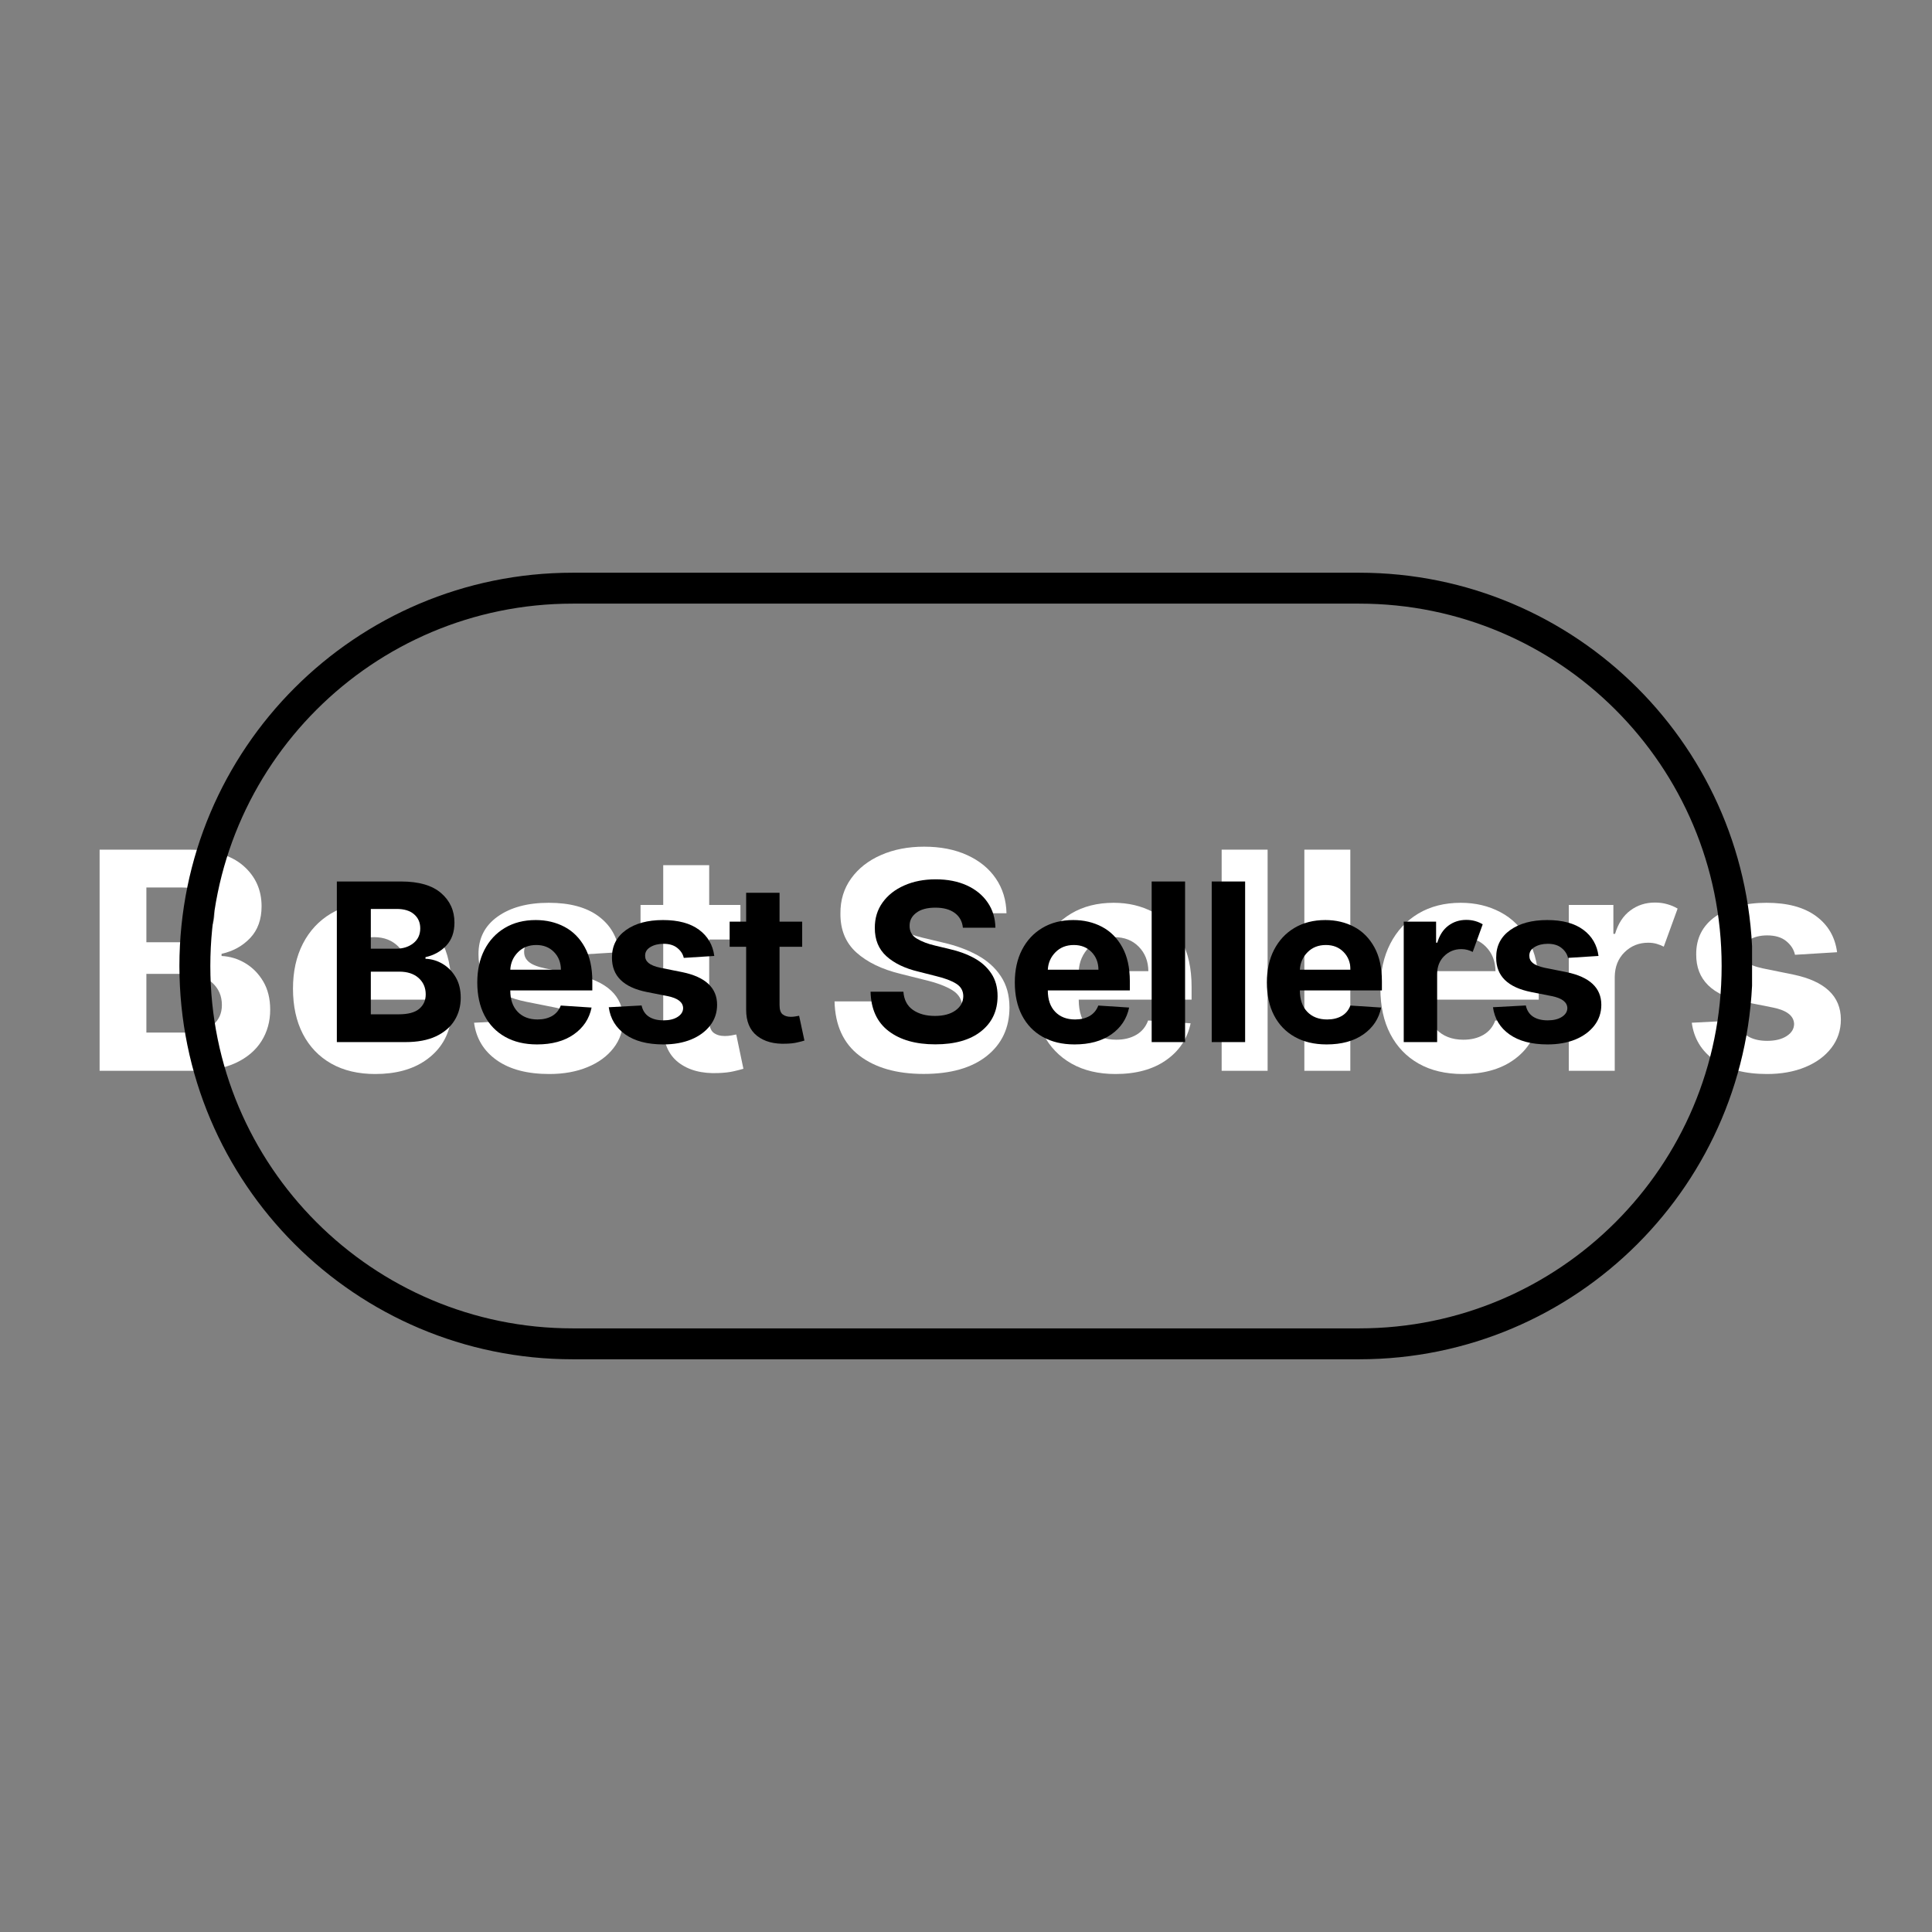
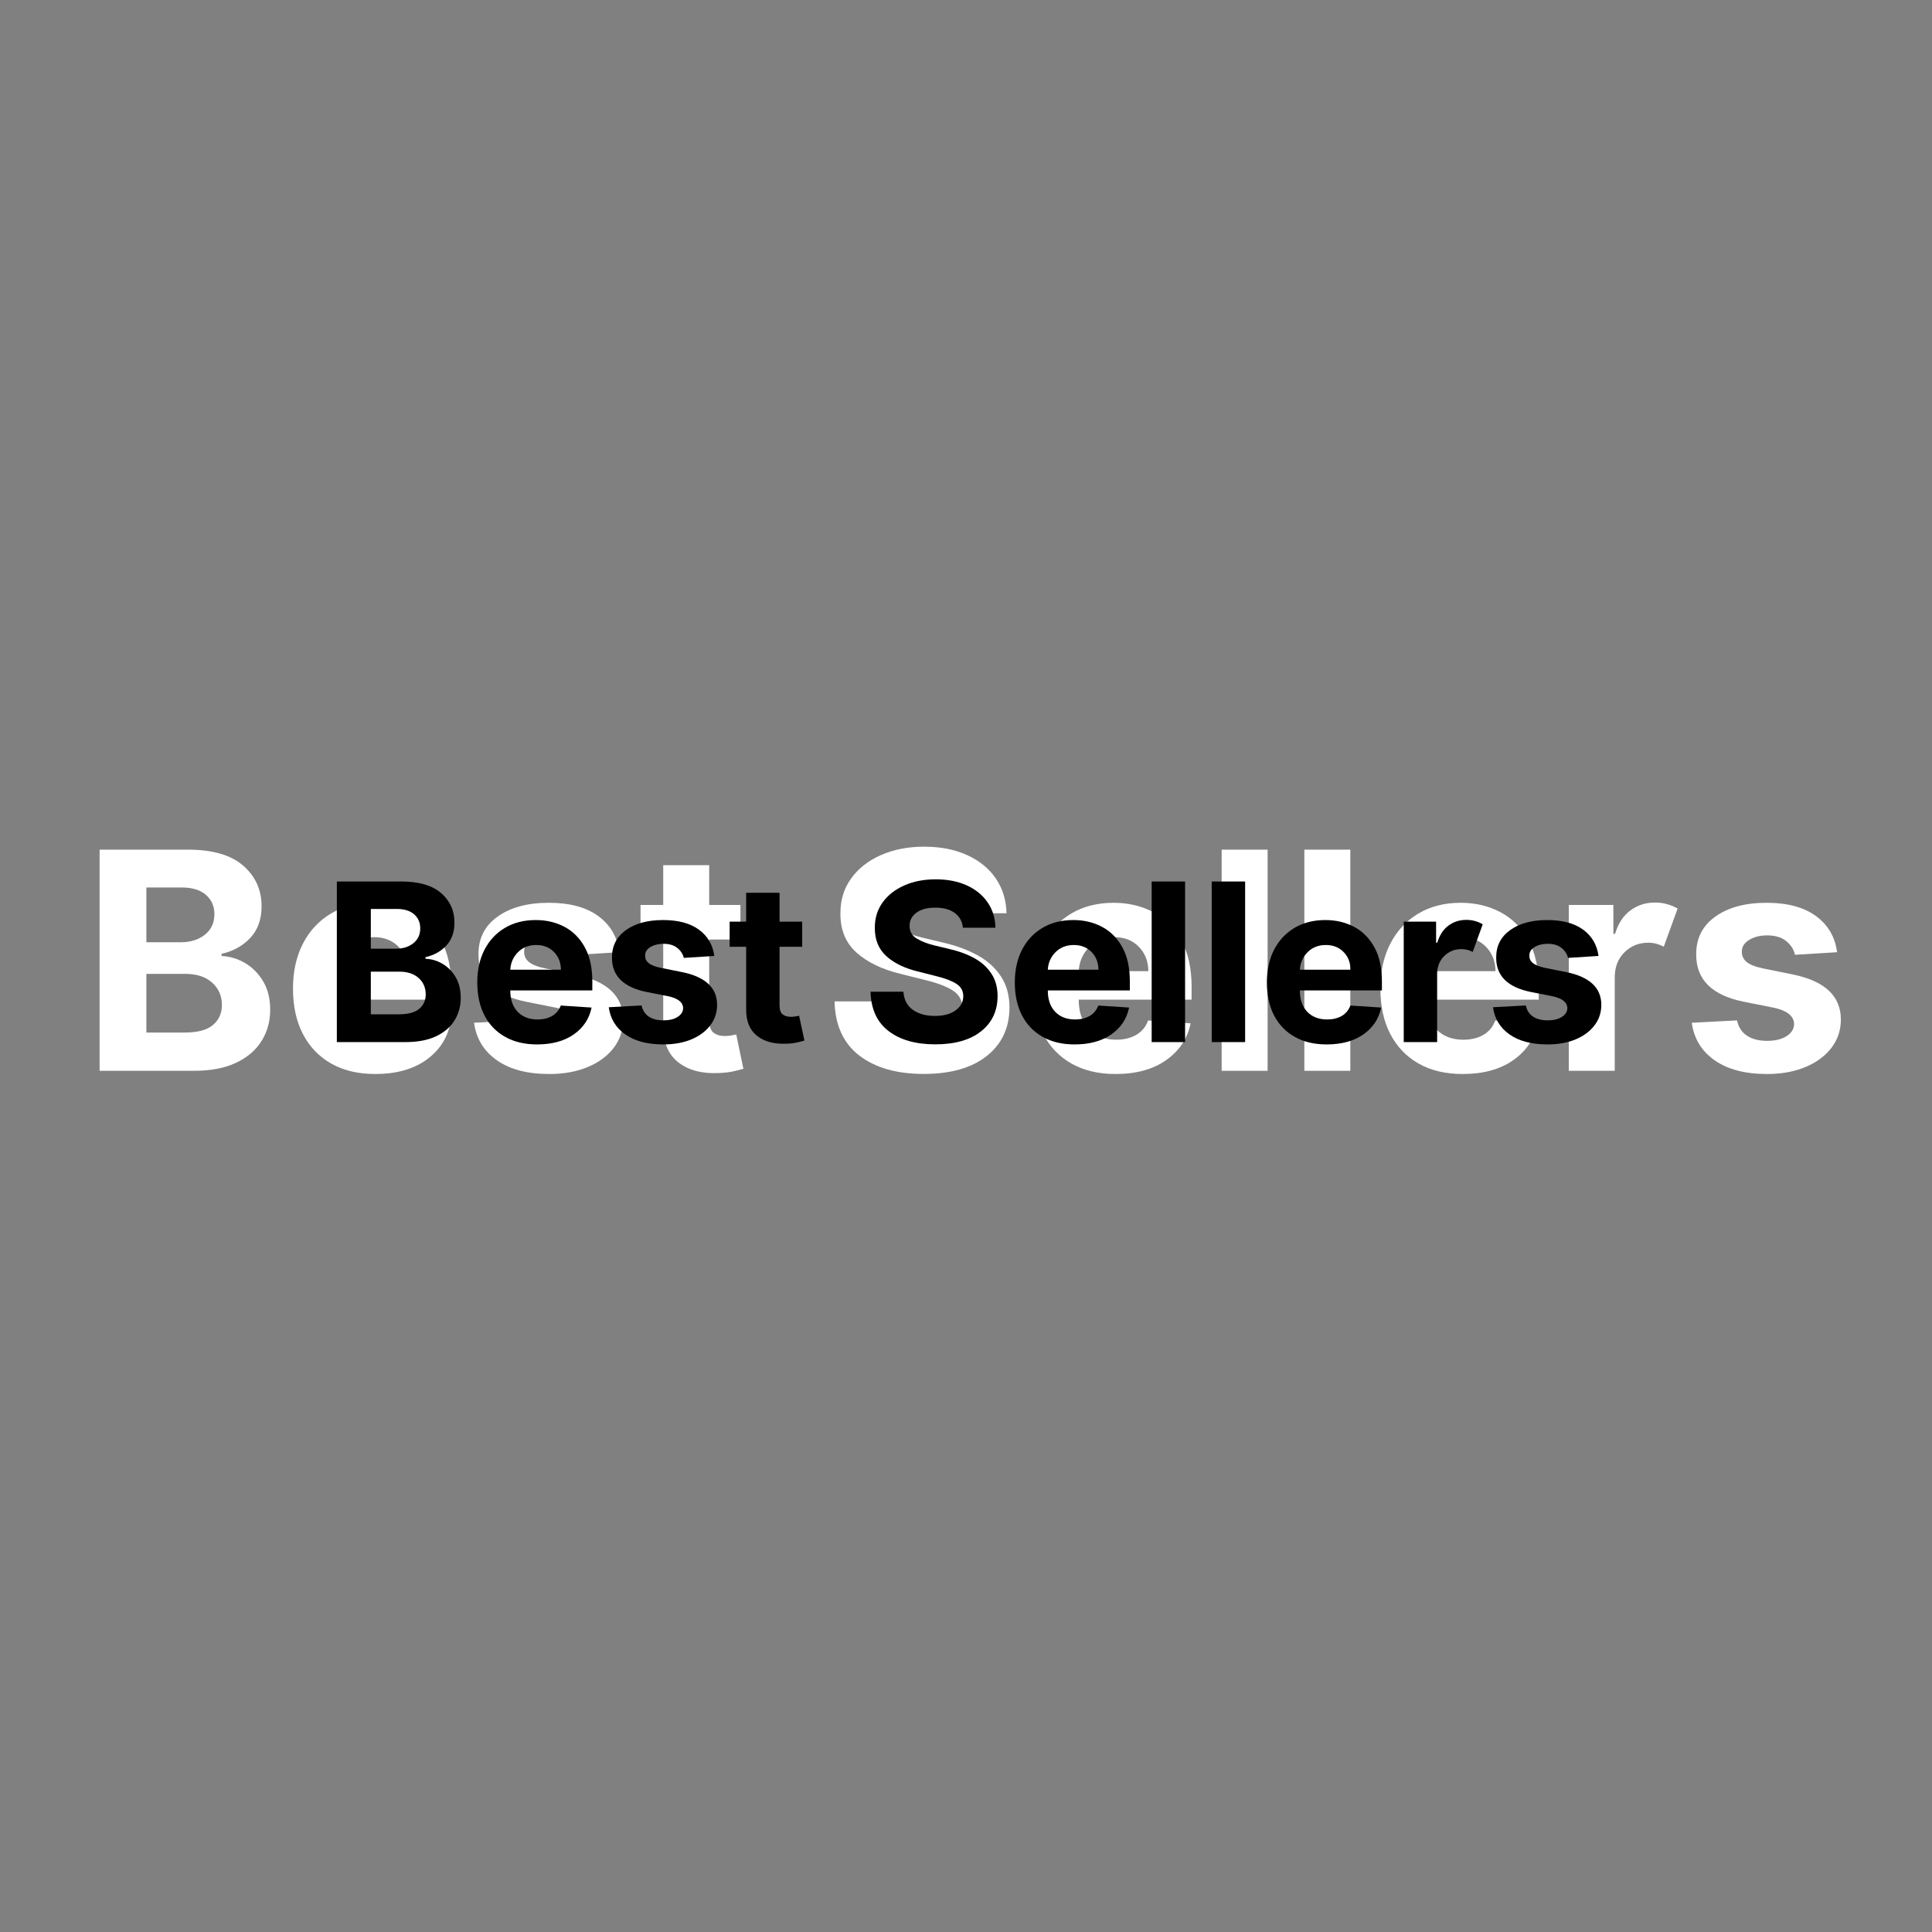
<svg xmlns="http://www.w3.org/2000/svg" version="1.0" preserveAspectRatio="xMidYMid meet" height="500" viewBox="0 0 375 375" zoomAndPan="magnify" width="500">
  <rect x="0" y="0" width="375" height="375" fill="#808080" stroke="none" />
  <defs>
    <g />
    <clipPath id="7badddc6b1">
      <path clip-rule="nonzero" d="M 34.824 111.164 L 340.074 111.164 L 340.074 263.836 L 34.824 263.836 Z M 34.824 111.164" />
    </clipPath>
    <clipPath id="e9d20ae25d">
-       <path clip-rule="nonzero" d="M 263.832 111.164 C 305.992 111.164 340.168 145.34 340.168 187.5 C 340.168 229.656 305.992 263.836 263.832 263.836 L 111.16 263.836 C 69.004 263.836 34.824 229.656 34.824 187.5 C 34.824 145.34 69.004 111.164 111.16 111.164 Z M 263.832 111.164" />
-     </clipPath>
+       </clipPath>
  </defs>
  <g fill-opacity="1" fill="#ffffff">
    <g transform="translate(15.6, 207.84)">
      <g>
        <path d="M 3.734 0 L 3.734 -42.922 L 20.922 -42.922 C 25.648 -42.922 29.207 -41.891 31.594 -39.828 C 33.977 -37.766 35.172 -35.129 35.172 -31.922 C 35.172 -29.391 34.438 -27.344 32.969 -25.781 C 31.5 -24.227 29.645 -23.203 27.406 -22.703 L 27.406 -22.281 C 29.039 -22.207 30.57 -21.742 32 -20.891 C 33.438 -20.035 34.602 -18.848 35.5 -17.328 C 36.395 -15.805 36.844 -13.984 36.844 -11.859 C 36.844 -9.586 36.281 -7.555 35.156 -5.766 C 34.031 -3.973 32.367 -2.562 30.172 -1.531 C 27.984 -0.508 25.281 0 22.062 0 Z M 12.812 -7.422 L 20.203 -7.422 C 22.742 -7.422 24.586 -7.91 25.734 -8.891 C 26.891 -9.867 27.469 -11.16 27.469 -12.766 C 27.469 -14.535 26.836 -15.984 25.578 -17.109 C 24.316 -18.242 22.594 -18.812 20.406 -18.812 L 12.812 -18.812 Z M 12.812 -24.953 L 19.531 -24.953 C 21.383 -24.953 22.926 -25.438 24.156 -26.406 C 25.395 -27.383 26.016 -28.719 26.016 -30.406 C 26.016 -31.957 25.461 -33.207 24.359 -34.156 C 23.266 -35.102 21.711 -35.578 19.703 -35.578 L 12.812 -35.578 Z M 12.812 -24.953" />
      </g>
    </g>
  </g>
  <g fill-opacity="1" fill="#ffffff">
    <g transform="translate(54.602, 207.84)">
      <g>
        <path d="M 18.234 0.625 C 14.93 0.625 12.086 -0.047 9.703 -1.391 C 7.316 -2.742 5.477 -4.66 4.188 -7.141 C 2.906 -9.617 2.266 -12.555 2.266 -15.953 C 2.266 -19.266 2.906 -22.172 4.188 -24.672 C 5.477 -27.172 7.289 -29.117 9.625 -30.516 C 11.969 -31.91 14.719 -32.609 17.875 -32.609 C 20.707 -32.609 23.266 -32.004 25.547 -30.797 C 27.836 -29.598 29.648 -27.785 30.984 -25.359 C 32.328 -22.941 33 -19.91 33 -16.266 L 33 -13.812 L 11.094 -13.812 L 11.094 -13.797 C 11.094 -11.391 11.75 -9.492 13.062 -8.109 C 14.375 -6.723 16.145 -6.031 18.375 -6.031 C 19.875 -6.031 21.164 -6.344 22.25 -6.969 C 23.344 -7.602 24.113 -8.535 24.562 -9.766 L 32.812 -9.219 C 32.188 -6.227 30.594 -3.836 28.031 -2.047 C 25.477 -0.266 22.211 0.625 18.234 0.625 Z M 11.094 -19.344 L 24.609 -19.344 C 24.586 -21.258 23.969 -22.836 22.75 -24.078 C 21.539 -25.316 19.961 -25.938 18.016 -25.938 C 16.035 -25.938 14.41 -25.297 13.141 -24.016 C 11.867 -22.734 11.188 -21.176 11.094 -19.344 Z M 11.094 -19.344" />
      </g>
    </g>
  </g>
  <g fill-opacity="1" fill="#ffffff">
    <g transform="translate(89.874, 207.84)">
      <g>
        <path d="M 30.344 -23.016 L 22.172 -22.516 C 21.953 -23.547 21.383 -24.43 20.469 -25.172 C 19.562 -25.91 18.332 -26.281 16.781 -26.281 C 15.406 -26.281 14.238 -25.988 13.281 -25.406 C 12.32 -24.832 11.848 -24.062 11.859 -23.094 C 11.848 -22.32 12.148 -21.672 12.766 -21.141 C 13.391 -20.609 14.453 -20.188 15.953 -19.875 L 21.781 -18.688 C 27.969 -17.414 31.066 -14.508 31.078 -9.969 C 31.078 -7.863 30.457 -6.016 29.219 -4.422 C 27.988 -2.828 26.297 -1.586 24.141 -0.703 C 21.992 0.18 19.531 0.625 16.75 0.625 C 12.488 0.625 9.094 -0.266 6.562 -2.047 C 4.031 -3.828 2.555 -6.254 2.141 -9.328 L 10.922 -9.781 C 11.203 -8.469 11.848 -7.477 12.859 -6.812 C 13.867 -6.145 15.172 -5.812 16.766 -5.812 C 18.328 -5.812 19.586 -6.117 20.547 -6.734 C 21.504 -7.348 21.988 -8.129 22 -9.078 C 21.957 -10.672 20.582 -11.738 17.875 -12.281 L 12.297 -13.391 C 6.066 -14.629 2.969 -17.695 3 -22.594 C 2.977 -25.695 4.211 -28.141 6.703 -29.922 C 9.203 -31.711 12.516 -32.609 16.641 -32.609 C 20.703 -32.609 23.906 -31.75 26.25 -30.031 C 28.594 -28.312 29.957 -25.973 30.344 -23.016 Z M 30.344 -23.016" />
      </g>
    </g>
  </g>
  <g fill-opacity="1" fill="#ffffff">
    <g transform="translate(123.029, 207.84)">
      <g>
        <path d="M 20.688 -32.188 L 20.688 -25.484 L 14.625 -25.484 L 14.625 -9.891 C 14.625 -8.66 14.906 -7.828 15.469 -7.391 C 16.031 -6.961 16.754 -6.75 17.641 -6.75 C 18.066 -6.75 18.488 -6.785 18.906 -6.859 C 19.32 -6.941 19.645 -7.004 19.875 -7.047 L 21.266 -0.391 C 20.816 -0.254 20.188 -0.094 19.375 0.094 C 18.57 0.281 17.594 0.395 16.438 0.438 C 13.188 0.582 10.578 -0.113 8.609 -1.656 C 6.648 -3.207 5.68 -5.562 5.703 -8.719 L 5.703 -25.484 L 1.297 -25.484 L 1.297 -32.188 L 5.703 -32.188 L 5.703 -39.906 L 14.625 -39.906 L 14.625 -32.188 Z M 20.688 -32.188" />
      </g>
    </g>
  </g>
  <g fill-opacity="1" fill="#ffffff">
    <g transform="translate(145.956, 207.84)">
      <g />
    </g>
  </g>
  <g fill-opacity="1" fill="#ffffff">
    <g transform="translate(159.641, 207.84)">
      <g>
        <path d="M 27.016 -30.578 C 26.848 -32.266 26.125 -33.578 24.844 -34.516 C 23.562 -35.453 21.836 -35.922 19.672 -35.922 C 17.453 -35.922 15.75 -35.469 14.562 -34.562 C 13.375 -33.656 12.781 -32.508 12.781 -31.125 C 12.75 -29.582 13.406 -28.414 14.75 -27.625 C 16.102 -26.844 17.711 -26.234 19.578 -25.797 L 23.438 -24.875 C 25.914 -24.312 28.125 -23.5 30.062 -22.438 C 32 -21.383 33.52 -20.02 34.625 -18.344 C 35.738 -16.676 36.297 -14.648 36.297 -12.266 C 36.285 -8.336 34.816 -5.207 31.891 -2.875 C 28.961 -0.551 24.879 0.609 19.641 0.609 C 14.422 0.609 10.258 -0.578 7.156 -2.953 C 4.062 -5.328 2.457 -8.832 2.344 -13.469 L 11.125 -13.469 C 11.281 -11.32 12.129 -9.707 13.672 -8.625 C 15.211 -7.539 17.164 -7 19.531 -7 C 21.832 -7 23.672 -7.488 25.047 -8.469 C 26.43 -9.445 27.129 -10.719 27.141 -12.281 C 27.129 -13.727 26.492 -14.844 25.234 -15.625 C 23.973 -16.414 22.176 -17.086 19.844 -17.641 L 15.172 -18.812 C 11.555 -19.688 8.695 -21.066 6.594 -22.953 C 4.5 -24.836 3.461 -27.359 3.484 -30.516 C 3.461 -33.109 4.156 -35.379 5.562 -37.328 C 6.969 -39.285 8.898 -40.801 11.359 -41.875 C 13.816 -42.957 16.609 -43.5 19.734 -43.5 C 22.922 -43.5 25.707 -42.953 28.094 -41.859 C 30.477 -40.773 32.332 -39.258 33.656 -37.312 C 34.977 -35.375 35.664 -33.129 35.719 -30.578 Z M 27.016 -30.578" />
      </g>
    </g>
  </g>
  <g fill-opacity="1" fill="#ffffff">
    <g transform="translate(198.287, 207.84)">
      <g>
        <path d="M 18.234 0.625 C 14.93 0.625 12.086 -0.047 9.703 -1.391 C 7.316 -2.742 5.477 -4.66 4.188 -7.141 C 2.906 -9.617 2.266 -12.555 2.266 -15.953 C 2.266 -19.266 2.906 -22.172 4.188 -24.672 C 5.477 -27.172 7.289 -29.117 9.625 -30.516 C 11.969 -31.91 14.719 -32.609 17.875 -32.609 C 20.707 -32.609 23.266 -32.004 25.547 -30.797 C 27.836 -29.598 29.648 -27.785 30.984 -25.359 C 32.328 -22.941 33 -19.91 33 -16.266 L 33 -13.812 L 11.094 -13.812 L 11.094 -13.797 C 11.094 -11.391 11.75 -9.492 13.062 -8.109 C 14.375 -6.723 16.145 -6.031 18.375 -6.031 C 19.875 -6.031 21.164 -6.344 22.25 -6.969 C 23.344 -7.602 24.113 -8.535 24.562 -9.766 L 32.812 -9.219 C 32.188 -6.227 30.594 -3.836 28.031 -2.047 C 25.477 -0.266 22.211 0.625 18.234 0.625 Z M 11.094 -19.344 L 24.609 -19.344 C 24.586 -21.258 23.969 -22.836 22.75 -24.078 C 21.539 -25.316 19.961 -25.938 18.016 -25.938 C 16.035 -25.938 14.41 -25.297 13.141 -24.016 C 11.867 -22.734 11.188 -21.176 11.094 -19.344 Z M 11.094 -19.344" />
      </g>
    </g>
  </g>
  <g fill-opacity="1" fill="#ffffff">
    <g transform="translate(233.559, 207.84)">
      <g>
        <path d="M 12.484 -42.922 L 12.484 0 L 3.562 0 L 3.562 -42.922 Z M 12.484 -42.922" />
      </g>
    </g>
  </g>
  <g fill-opacity="1" fill="#ffffff">
    <g transform="translate(249.612, 207.84)">
      <g>
        <path d="M 12.484 -42.922 L 12.484 0 L 3.562 0 L 3.562 -42.922 Z M 12.484 -42.922" />
      </g>
    </g>
  </g>
  <g fill-opacity="1" fill="#ffffff">
    <g transform="translate(265.666, 207.84)">
      <g>
        <path d="M 18.234 0.625 C 14.93 0.625 12.086 -0.047 9.703 -1.391 C 7.316 -2.742 5.477 -4.66 4.188 -7.141 C 2.906 -9.617 2.266 -12.555 2.266 -15.953 C 2.266 -19.266 2.906 -22.172 4.188 -24.672 C 5.477 -27.172 7.289 -29.117 9.625 -30.516 C 11.969 -31.91 14.719 -32.609 17.875 -32.609 C 20.707 -32.609 23.266 -32.004 25.547 -30.797 C 27.836 -29.598 29.648 -27.785 30.984 -25.359 C 32.328 -22.941 33 -19.91 33 -16.266 L 33 -13.812 L 11.094 -13.812 L 11.094 -13.797 C 11.094 -11.391 11.75 -9.492 13.062 -8.109 C 14.375 -6.723 16.145 -6.031 18.375 -6.031 C 19.875 -6.031 21.164 -6.344 22.25 -6.969 C 23.344 -7.602 24.113 -8.535 24.562 -9.766 L 32.812 -9.219 C 32.188 -6.227 30.594 -3.836 28.031 -2.047 C 25.477 -0.266 22.211 0.625 18.234 0.625 Z M 11.094 -19.344 L 24.609 -19.344 C 24.586 -21.258 23.969 -22.836 22.75 -24.078 C 21.539 -25.316 19.961 -25.938 18.016 -25.938 C 16.035 -25.938 14.41 -25.297 13.141 -24.016 C 11.867 -22.734 11.188 -21.176 11.094 -19.344 Z M 11.094 -19.344" />
      </g>
    </g>
  </g>
  <g fill-opacity="1" fill="#ffffff">
    <g transform="translate(300.937, 207.84)">
      <g>
        <path d="M 3.562 0 L 3.562 -32.188 L 12.219 -32.188 L 12.219 -26.578 L 12.547 -26.578 C 13.141 -28.578 14.125 -30.086 15.5 -31.109 C 16.875 -32.141 18.469 -32.656 20.281 -32.656 C 21.156 -32.656 21.961 -32.547 22.703 -32.328 C 23.441 -32.117 24.102 -31.836 24.688 -31.484 L 22 -24.094 C 21.582 -24.312 21.125 -24.492 20.625 -24.641 C 20.133 -24.785 19.582 -24.859 18.969 -24.859 C 17.164 -24.859 15.641 -24.242 14.391 -23.016 C 13.141 -21.785 12.504 -20.188 12.484 -18.219 L 12.484 0 Z M 3.562 0" />
      </g>
    </g>
  </g>
  <g fill-opacity="1" fill="#ffffff">
    <g transform="translate(326.233, 207.84)">
      <g>
        <path d="M 30.344 -23.016 L 22.172 -22.516 C 21.953 -23.547 21.383 -24.43 20.469 -25.172 C 19.562 -25.91 18.332 -26.281 16.781 -26.281 C 15.406 -26.281 14.238 -25.988 13.281 -25.406 C 12.32 -24.832 11.848 -24.062 11.859 -23.094 C 11.848 -22.32 12.148 -21.672 12.766 -21.141 C 13.391 -20.609 14.453 -20.188 15.953 -19.875 L 21.781 -18.688 C 27.969 -17.414 31.066 -14.508 31.078 -9.969 C 31.078 -7.863 30.457 -6.016 29.219 -4.422 C 27.988 -2.828 26.297 -1.586 24.141 -0.703 C 21.992 0.18 19.531 0.625 16.75 0.625 C 12.488 0.625 9.094 -0.266 6.562 -2.047 C 4.031 -3.828 2.555 -6.254 2.141 -9.328 L 10.922 -9.781 C 11.203 -8.469 11.848 -7.477 12.859 -6.812 C 13.867 -6.145 15.172 -5.812 16.766 -5.812 C 18.328 -5.812 19.586 -6.117 20.547 -6.734 C 21.504 -7.348 21.988 -8.129 22 -9.078 C 21.957 -10.672 20.582 -11.738 17.875 -12.281 L 12.297 -13.391 C 6.066 -14.629 2.969 -17.695 3 -22.594 C 2.977 -25.695 4.211 -28.141 6.703 -29.922 C 9.203 -31.711 12.516 -32.609 16.641 -32.609 C 20.703 -32.609 23.906 -31.75 26.25 -30.031 C 28.594 -28.312 29.957 -25.973 30.344 -23.016 Z M 30.344 -23.016" />
      </g>
    </g>
  </g>
  <g clip-path="url(#7badddc6b1)">
    <g clip-path="url(#e9d20ae25d)">
      <path stroke-miterlimit="4" stroke-opacity="1" stroke-width="16" stroke="#000000" d="M 305.342 0.002 C 361.555 0.002 407.123 45.569 407.123 101.783 C 407.123 157.991 361.555 203.564 305.342 203.564 L 101.779 203.564 C 45.571 203.564 -0.002 157.991 -0.002 101.783 C -0.002 45.569 45.571 0.002 101.779 0.002 Z M 305.342 0.002" stroke-linejoin="miter" fill="none" transform="matrix(0.75, 0, 0, 0.75, 34.826, 111.163)" stroke-linecap="butt" />
    </g>
  </g>
  <g fill-opacity="1" fill="#000000">
    <g transform="translate(62.679, 202.269)">
      <g>
        <path d="M 2.703 0 L 2.703 -31.172 L 15.188 -31.172 C 18.625 -31.172 21.207 -30.422 22.938 -28.922 C 24.664 -27.43 25.531 -25.52 25.531 -23.188 C 25.531 -21.344 25 -19.852 23.938 -18.719 C 22.875 -17.594 21.531 -16.848 19.906 -16.484 L 19.906 -16.172 C 21.094 -16.129 22.207 -15.797 23.25 -15.172 C 24.289 -14.555 25.133 -13.691 25.781 -12.578 C 26.426 -11.473 26.75 -10.148 26.75 -8.609 C 26.75 -6.961 26.344 -5.488 25.531 -4.188 C 24.719 -2.883 23.516 -1.859 21.922 -1.109 C 20.328 -0.367 18.363 0 16.031 0 Z M 9.297 -5.391 L 14.672 -5.391 C 16.516 -5.391 17.852 -5.742 18.688 -6.453 C 19.531 -7.16 19.953 -8.098 19.953 -9.266 C 19.953 -10.555 19.492 -11.613 18.578 -12.438 C 17.66 -13.258 16.41 -13.672 14.828 -13.672 L 9.297 -13.672 Z M 9.297 -18.125 L 14.188 -18.125 C 15.531 -18.125 16.648 -18.477 17.547 -19.188 C 18.441 -19.895 18.891 -20.859 18.891 -22.078 C 18.891 -23.211 18.488 -24.125 17.688 -24.812 C 16.895 -25.5 15.77 -25.844 14.312 -25.844 L 9.297 -25.844 Z M 9.297 -18.125" />
      </g>
    </g>
  </g>
  <g fill-opacity="1" fill="#000000">
    <g transform="translate(90.999, 202.269)">
      <g>
        <path d="M 13.234 0.453 C 10.848 0.453 8.785 -0.035 7.047 -1.016 C 5.305 -1.992 3.969 -3.383 3.031 -5.188 C 2.102 -6.988 1.641 -9.117 1.641 -11.578 C 1.641 -13.984 2.102 -16.094 3.031 -17.906 C 3.969 -19.727 5.285 -21.145 6.984 -22.156 C 8.691 -23.176 10.691 -23.688 12.984 -23.688 C 15.047 -23.688 16.906 -23.25 18.562 -22.375 C 20.219 -21.5 21.531 -20.18 22.5 -18.422 C 23.477 -16.66 23.969 -14.457 23.969 -11.812 L 23.969 -10.031 L 8.047 -10.031 L 8.047 -10.016 C 8.047 -8.266 8.52 -6.891 9.469 -5.891 C 10.426 -4.891 11.719 -4.391 13.344 -4.391 C 14.426 -4.391 15.363 -4.613 16.156 -5.062 C 16.945 -5.52 17.508 -6.195 17.844 -7.094 L 23.828 -6.703 C 23.379 -4.523 22.223 -2.785 20.359 -1.484 C 18.504 -0.191 16.129 0.453 13.234 0.453 Z M 8.047 -14.047 L 17.875 -14.047 C 17.863 -15.441 17.414 -16.586 16.531 -17.484 C 15.645 -18.391 14.5 -18.844 13.094 -18.844 C 11.645 -18.844 10.457 -18.375 9.531 -17.438 C 8.613 -16.508 8.117 -15.379 8.047 -14.047 Z M 8.047 -14.047" />
      </g>
    </g>
  </g>
  <g fill-opacity="1" fill="#000000">
    <g transform="translate(116.611, 202.269)">
      <g>
        <path d="M 22.031 -16.719 L 16.109 -16.344 C 15.941 -17.094 15.523 -17.734 14.859 -18.266 C 14.203 -18.805 13.312 -19.078 12.188 -19.078 C 11.188 -19.078 10.336 -18.867 9.641 -18.453 C 8.941 -18.035 8.598 -17.473 8.609 -16.766 C 8.598 -16.211 8.816 -15.742 9.266 -15.359 C 9.723 -14.973 10.492 -14.66 11.578 -14.422 L 15.812 -13.578 C 20.312 -12.648 22.566 -10.539 22.578 -7.25 C 22.578 -5.719 22.125 -4.367 21.219 -3.203 C 20.32 -2.047 19.094 -1.145 17.531 -0.5 C 15.969 0.133 14.176 0.453 12.156 0.453 C 9.062 0.453 6.598 -0.191 4.766 -1.484 C 2.93 -2.773 1.859 -4.535 1.547 -6.766 L 7.922 -7.109 C 8.129 -6.148 8.598 -5.426 9.328 -4.938 C 10.066 -4.457 11.016 -4.219 12.172 -4.219 C 13.305 -4.219 14.223 -4.441 14.922 -4.891 C 15.617 -5.336 15.973 -5.906 15.984 -6.594 C 15.953 -7.75 14.953 -8.523 12.984 -8.922 L 8.938 -9.719 C 4.406 -10.625 2.148 -12.852 2.172 -16.406 C 2.16 -18.656 3.062 -20.43 4.875 -21.734 C 6.688 -23.035 9.086 -23.688 12.078 -23.688 C 15.035 -23.688 17.363 -23.062 19.062 -21.812 C 20.758 -20.562 21.75 -18.863 22.031 -16.719 Z M 22.031 -16.719" />
      </g>
    </g>
  </g>
  <g fill-opacity="1" fill="#000000">
    <g transform="translate(140.686, 202.269)">
      <g>
        <path d="M 15.016 -23.375 L 15.016 -18.5 L 10.625 -18.5 L 10.625 -7.188 C 10.625 -6.289 10.828 -5.688 11.234 -5.375 C 11.641 -5.062 12.164 -4.906 12.812 -4.906 C 13.113 -4.906 13.414 -4.93 13.719 -4.984 C 14.031 -5.035 14.266 -5.078 14.422 -5.109 L 15.453 -0.297 C 15.129 -0.191 14.672 -0.07 14.078 0.062 C 13.492 0.207 12.781 0.289 11.938 0.312 C 9.582 0.414 7.691 -0.086 6.266 -1.203 C 4.836 -2.328 4.129 -4.035 4.141 -6.328 L 4.141 -18.5 L 0.938 -18.5 L 0.938 -23.375 L 4.141 -23.375 L 4.141 -28.984 L 10.625 -28.984 L 10.625 -23.375 Z M 15.016 -23.375" />
      </g>
    </g>
  </g>
  <g fill-opacity="1" fill="#000000">
    <g transform="translate(157.334, 202.269)">
      <g />
    </g>
  </g>
  <g fill-opacity="1" fill="#000000">
    <g transform="translate(167.271, 202.269)">
      <g>
        <path d="M 19.625 -22.203 C 19.5 -23.43 18.973 -24.383 18.047 -25.062 C 17.117 -25.75 15.867 -26.094 14.297 -26.094 C 12.68 -26.094 11.441 -25.758 10.578 -25.094 C 9.711 -24.438 9.281 -23.609 9.281 -22.609 C 9.258 -21.484 9.738 -20.633 10.719 -20.062 C 11.695 -19.488 12.863 -19.047 14.219 -18.734 L 17.016 -18.062 C 18.816 -17.656 20.422 -17.066 21.828 -16.297 C 23.234 -15.523 24.336 -14.531 25.141 -13.312 C 25.953 -12.102 26.359 -10.633 26.359 -8.906 C 26.348 -6.051 25.281 -3.781 23.156 -2.094 C 21.031 -0.406 18.066 0.438 14.266 0.438 C 10.473 0.438 7.453 -0.422 5.203 -2.141 C 2.953 -3.867 1.785 -6.414 1.703 -9.781 L 8.078 -9.781 C 8.191 -8.219 8.805 -7.039 9.922 -6.25 C 11.047 -5.469 12.469 -5.078 14.188 -5.078 C 15.863 -5.078 17.195 -5.43 18.188 -6.141 C 19.188 -6.859 19.691 -7.785 19.703 -8.922 C 19.691 -9.973 19.227 -10.781 18.312 -11.344 C 17.406 -11.914 16.102 -12.406 14.406 -12.812 L 11.016 -13.672 C 8.391 -14.297 6.316 -15.289 4.797 -16.656 C 3.273 -18.031 2.52 -19.863 2.531 -22.156 C 2.52 -24.039 3.023 -25.691 4.047 -27.109 C 5.066 -28.523 6.469 -29.625 8.25 -30.406 C 10.031 -31.195 12.062 -31.594 14.344 -31.594 C 16.656 -31.594 18.676 -31.195 20.406 -30.406 C 22.133 -29.613 23.477 -28.508 24.438 -27.094 C 25.406 -25.688 25.906 -24.055 25.938 -22.203 Z M 19.625 -22.203" />
      </g>
    </g>
  </g>
  <g fill-opacity="1" fill="#000000">
    <g transform="translate(195.333, 202.269)">
      <g>
        <path d="M 13.234 0.453 C 10.848 0.453 8.785 -0.035 7.047 -1.016 C 5.305 -1.992 3.969 -3.383 3.031 -5.188 C 2.102 -6.988 1.641 -9.117 1.641 -11.578 C 1.641 -13.984 2.102 -16.094 3.031 -17.906 C 3.969 -19.727 5.285 -21.145 6.984 -22.156 C 8.691 -23.176 10.691 -23.688 12.984 -23.688 C 15.047 -23.688 16.906 -23.25 18.562 -22.375 C 20.219 -21.5 21.531 -20.18 22.5 -18.422 C 23.477 -16.66 23.969 -14.457 23.969 -11.812 L 23.969 -10.031 L 8.047 -10.031 L 8.047 -10.016 C 8.047 -8.266 8.52 -6.891 9.469 -5.891 C 10.426 -4.891 11.719 -4.391 13.344 -4.391 C 14.426 -4.391 15.363 -4.613 16.156 -5.062 C 16.945 -5.52 17.508 -6.195 17.844 -7.094 L 23.828 -6.703 C 23.379 -4.523 22.223 -2.785 20.359 -1.484 C 18.504 -0.191 16.129 0.453 13.234 0.453 Z M 8.047 -14.047 L 17.875 -14.047 C 17.863 -15.441 17.414 -16.586 16.531 -17.484 C 15.645 -18.391 14.5 -18.844 13.094 -18.844 C 11.645 -18.844 10.457 -18.375 9.531 -17.438 C 8.613 -16.508 8.117 -15.379 8.047 -14.047 Z M 8.047 -14.047" />
      </g>
    </g>
  </g>
  <g fill-opacity="1" fill="#000000">
    <g transform="translate(220.945, 202.269)">
      <g>
        <path d="M 9.078 -31.172 L 9.078 0 L 2.594 0 L 2.594 -31.172 Z M 9.078 -31.172" />
      </g>
    </g>
  </g>
  <g fill-opacity="1" fill="#000000">
    <g transform="translate(232.601, 202.269)">
      <g>
        <path d="M 9.078 -31.172 L 9.078 0 L 2.594 0 L 2.594 -31.172 Z M 9.078 -31.172" />
      </g>
    </g>
  </g>
  <g fill-opacity="1" fill="#000000">
    <g transform="translate(244.258, 202.269)">
      <g>
        <path d="M 13.234 0.453 C 10.848 0.453 8.785 -0.035 7.047 -1.016 C 5.305 -1.992 3.969 -3.383 3.031 -5.188 C 2.102 -6.988 1.641 -9.117 1.641 -11.578 C 1.641 -13.984 2.102 -16.094 3.031 -17.906 C 3.969 -19.727 5.285 -21.145 6.984 -22.156 C 8.691 -23.176 10.691 -23.688 12.984 -23.688 C 15.047 -23.688 16.906 -23.25 18.562 -22.375 C 20.219 -21.5 21.531 -20.18 22.5 -18.422 C 23.477 -16.66 23.969 -14.457 23.969 -11.812 L 23.969 -10.031 L 8.047 -10.031 L 8.047 -10.016 C 8.047 -8.266 8.52 -6.891 9.469 -5.891 C 10.426 -4.891 11.719 -4.391 13.344 -4.391 C 14.426 -4.391 15.363 -4.613 16.156 -5.062 C 16.945 -5.52 17.508 -6.195 17.844 -7.094 L 23.828 -6.703 C 23.379 -4.523 22.223 -2.785 20.359 -1.484 C 18.504 -0.191 16.129 0.453 13.234 0.453 Z M 8.047 -14.047 L 17.875 -14.047 C 17.863 -15.441 17.414 -16.586 16.531 -17.484 C 15.645 -18.391 14.5 -18.844 13.094 -18.844 C 11.645 -18.844 10.457 -18.375 9.531 -17.438 C 8.613 -16.508 8.117 -15.379 8.047 -14.047 Z M 8.047 -14.047" />
      </g>
    </g>
  </g>
  <g fill-opacity="1" fill="#000000">
    <g transform="translate(269.87, 202.269)">
      <g>
        <path d="M 2.594 0 L 2.594 -23.375 L 8.875 -23.375 L 8.875 -19.297 L 9.109 -19.297 C 9.535 -20.742 10.25 -21.844 11.25 -22.594 C 12.25 -23.344 13.41 -23.719 14.734 -23.719 C 15.359 -23.719 15.941 -23.641 16.484 -23.484 C 17.023 -23.328 17.504 -23.117 17.922 -22.859 L 15.984 -17.5 C 15.68 -17.656 15.348 -17.785 14.984 -17.891 C 14.617 -17.992 14.219 -18.047 13.781 -18.047 C 12.469 -18.047 11.359 -17.598 10.453 -16.703 C 9.547 -15.816 9.086 -14.656 9.078 -13.219 L 9.078 0 Z M 2.594 0" />
      </g>
    </g>
  </g>
  <g fill-opacity="1" fill="#000000">
    <g transform="translate(288.238, 202.269)">
      <g>
        <path d="M 22.031 -16.719 L 16.109 -16.344 C 15.941 -17.094 15.523 -17.734 14.859 -18.266 C 14.203 -18.805 13.312 -19.078 12.188 -19.078 C 11.188 -19.078 10.336 -18.867 9.641 -18.453 C 8.941 -18.035 8.598 -17.473 8.609 -16.766 C 8.598 -16.211 8.816 -15.742 9.266 -15.359 C 9.723 -14.973 10.492 -14.66 11.578 -14.422 L 15.812 -13.578 C 20.312 -12.648 22.566 -10.539 22.578 -7.25 C 22.578 -5.719 22.125 -4.367 21.219 -3.203 C 20.32 -2.047 19.094 -1.145 17.531 -0.5 C 15.969 0.133 14.176 0.453 12.156 0.453 C 9.062 0.453 6.598 -0.191 4.766 -1.484 C 2.93 -2.773 1.859 -4.535 1.547 -6.766 L 7.922 -7.109 C 8.129 -6.148 8.598 -5.426 9.328 -4.938 C 10.066 -4.457 11.016 -4.219 12.172 -4.219 C 13.305 -4.219 14.223 -4.441 14.922 -4.891 C 15.617 -5.336 15.973 -5.906 15.984 -6.594 C 15.953 -7.75 14.953 -8.523 12.984 -8.922 L 8.938 -9.719 C 4.406 -10.625 2.148 -12.852 2.172 -16.406 C 2.16 -18.656 3.062 -20.43 4.875 -21.734 C 6.688 -23.035 9.086 -23.688 12.078 -23.688 C 15.035 -23.688 17.363 -23.062 19.062 -21.812 C 20.758 -20.562 21.75 -18.863 22.031 -16.719 Z M 22.031 -16.719" />
      </g>
    </g>
  </g>
</svg>